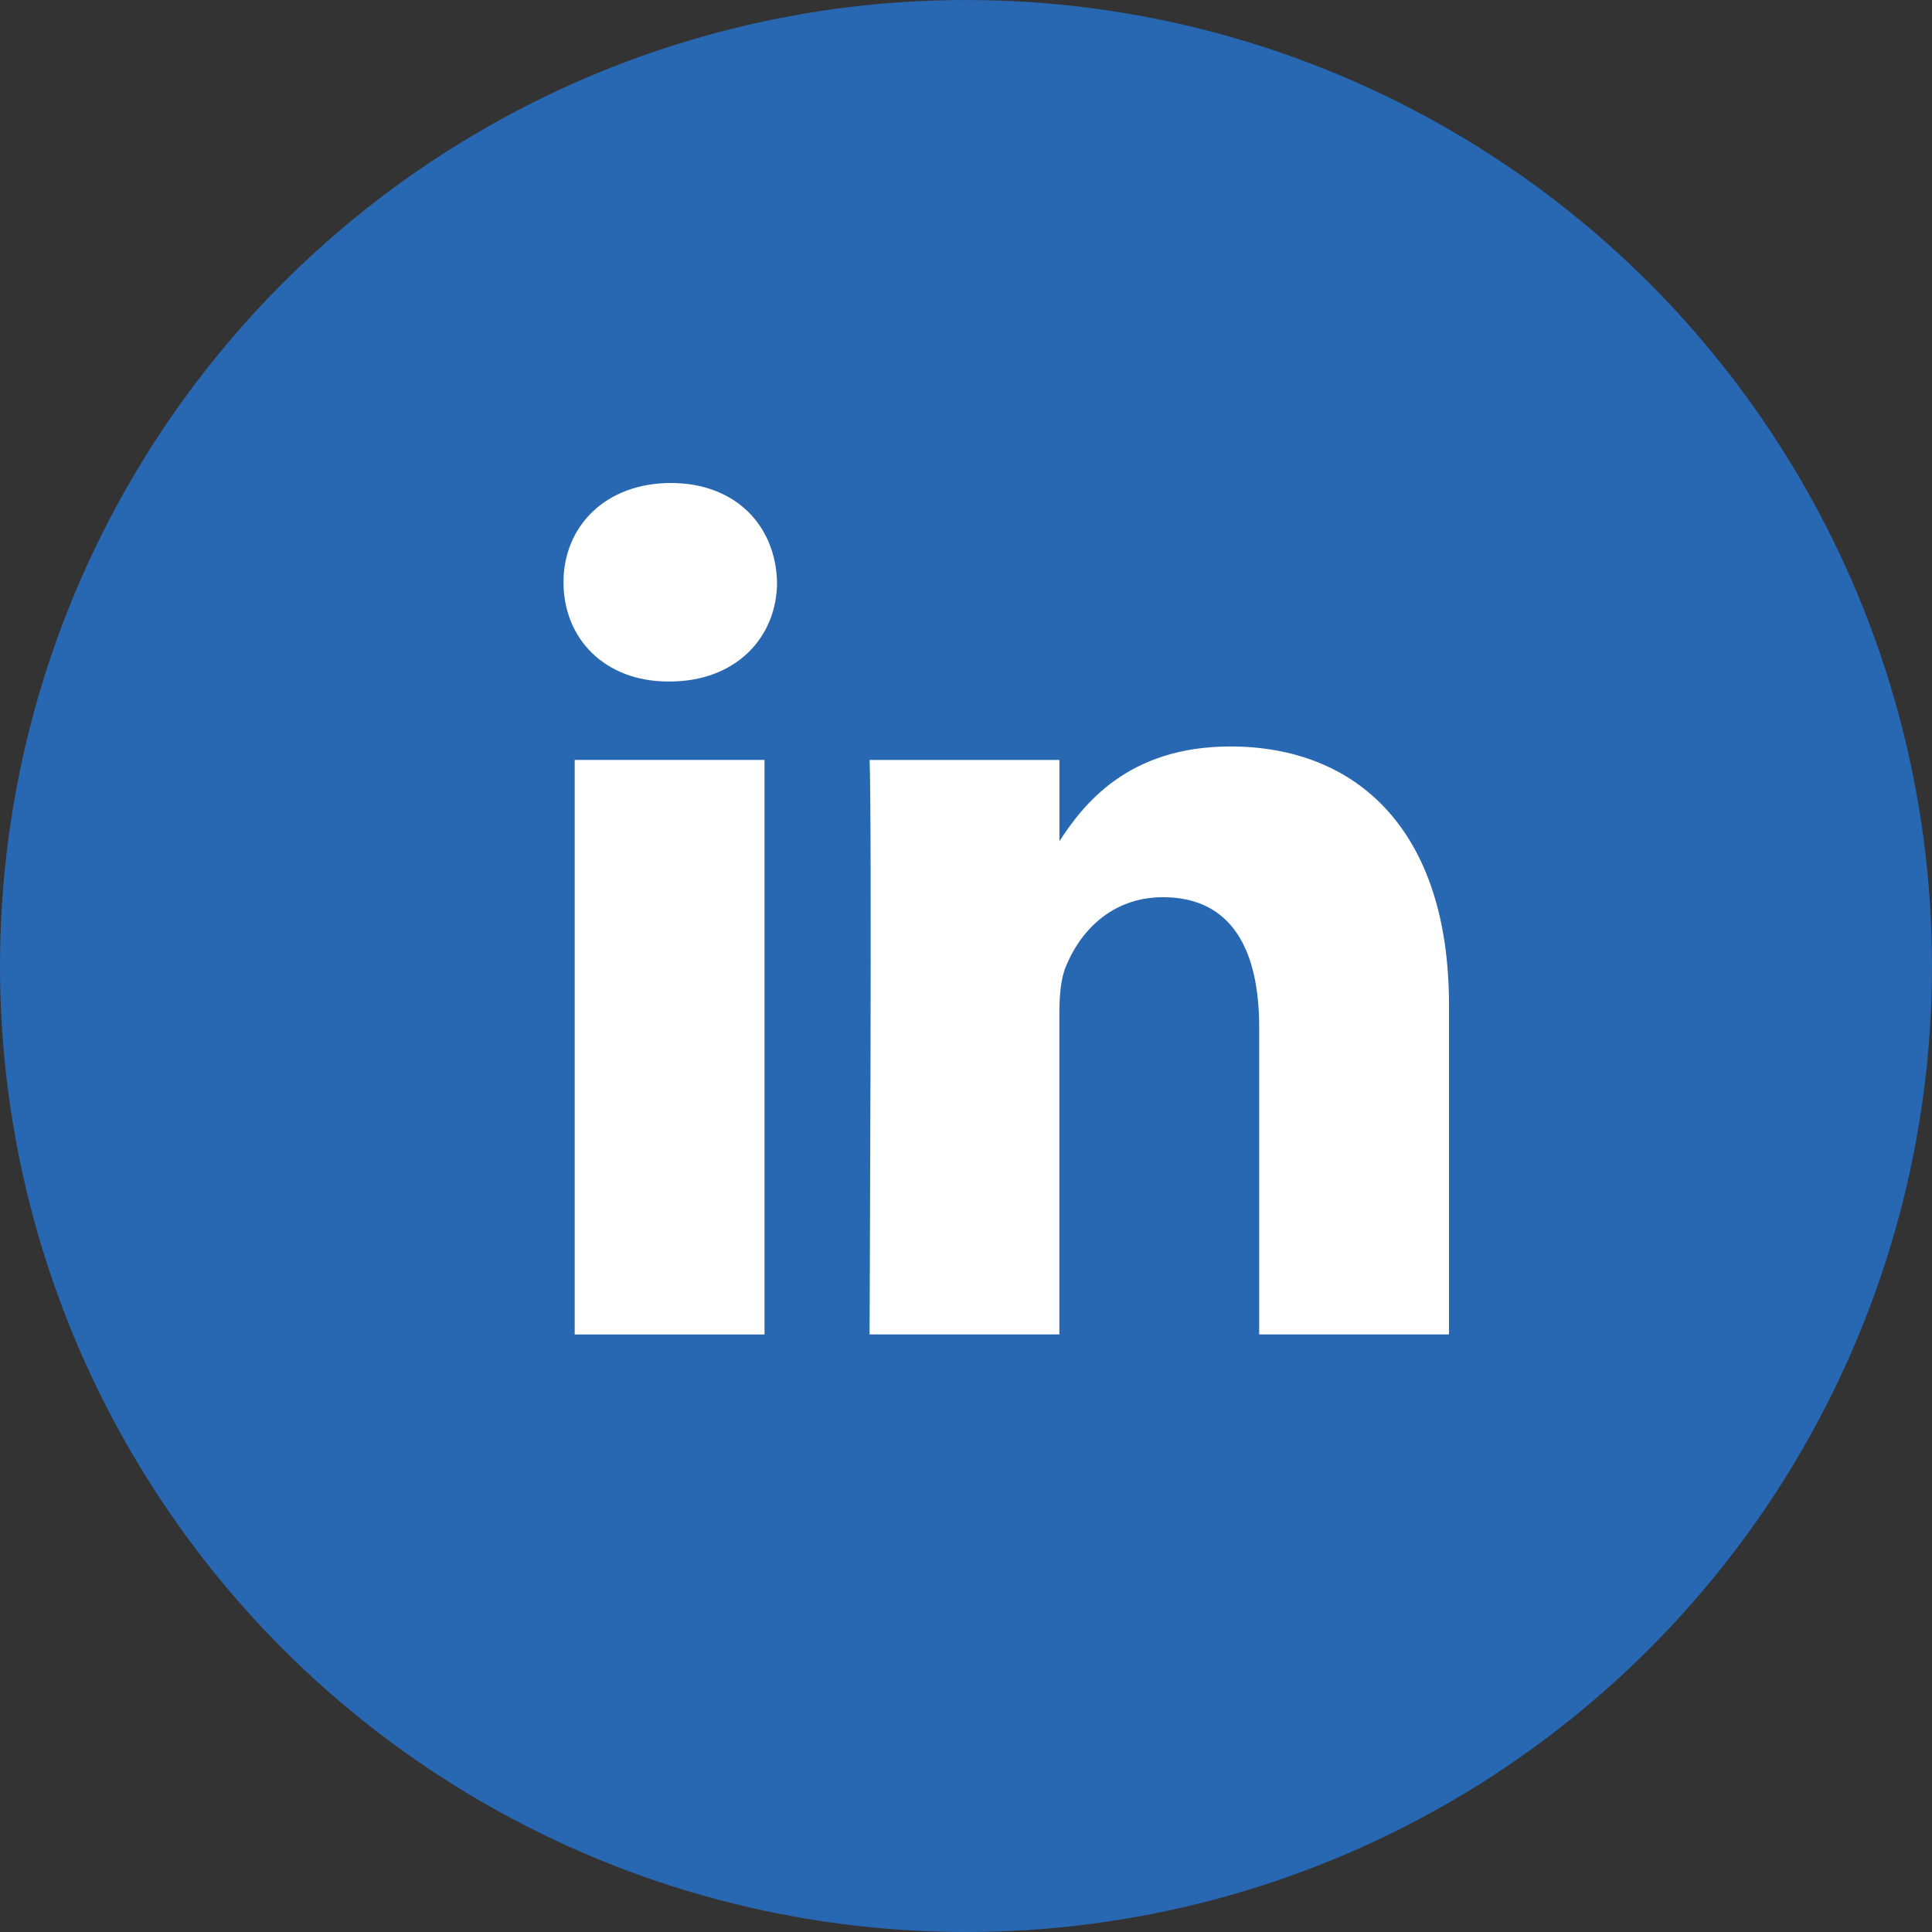
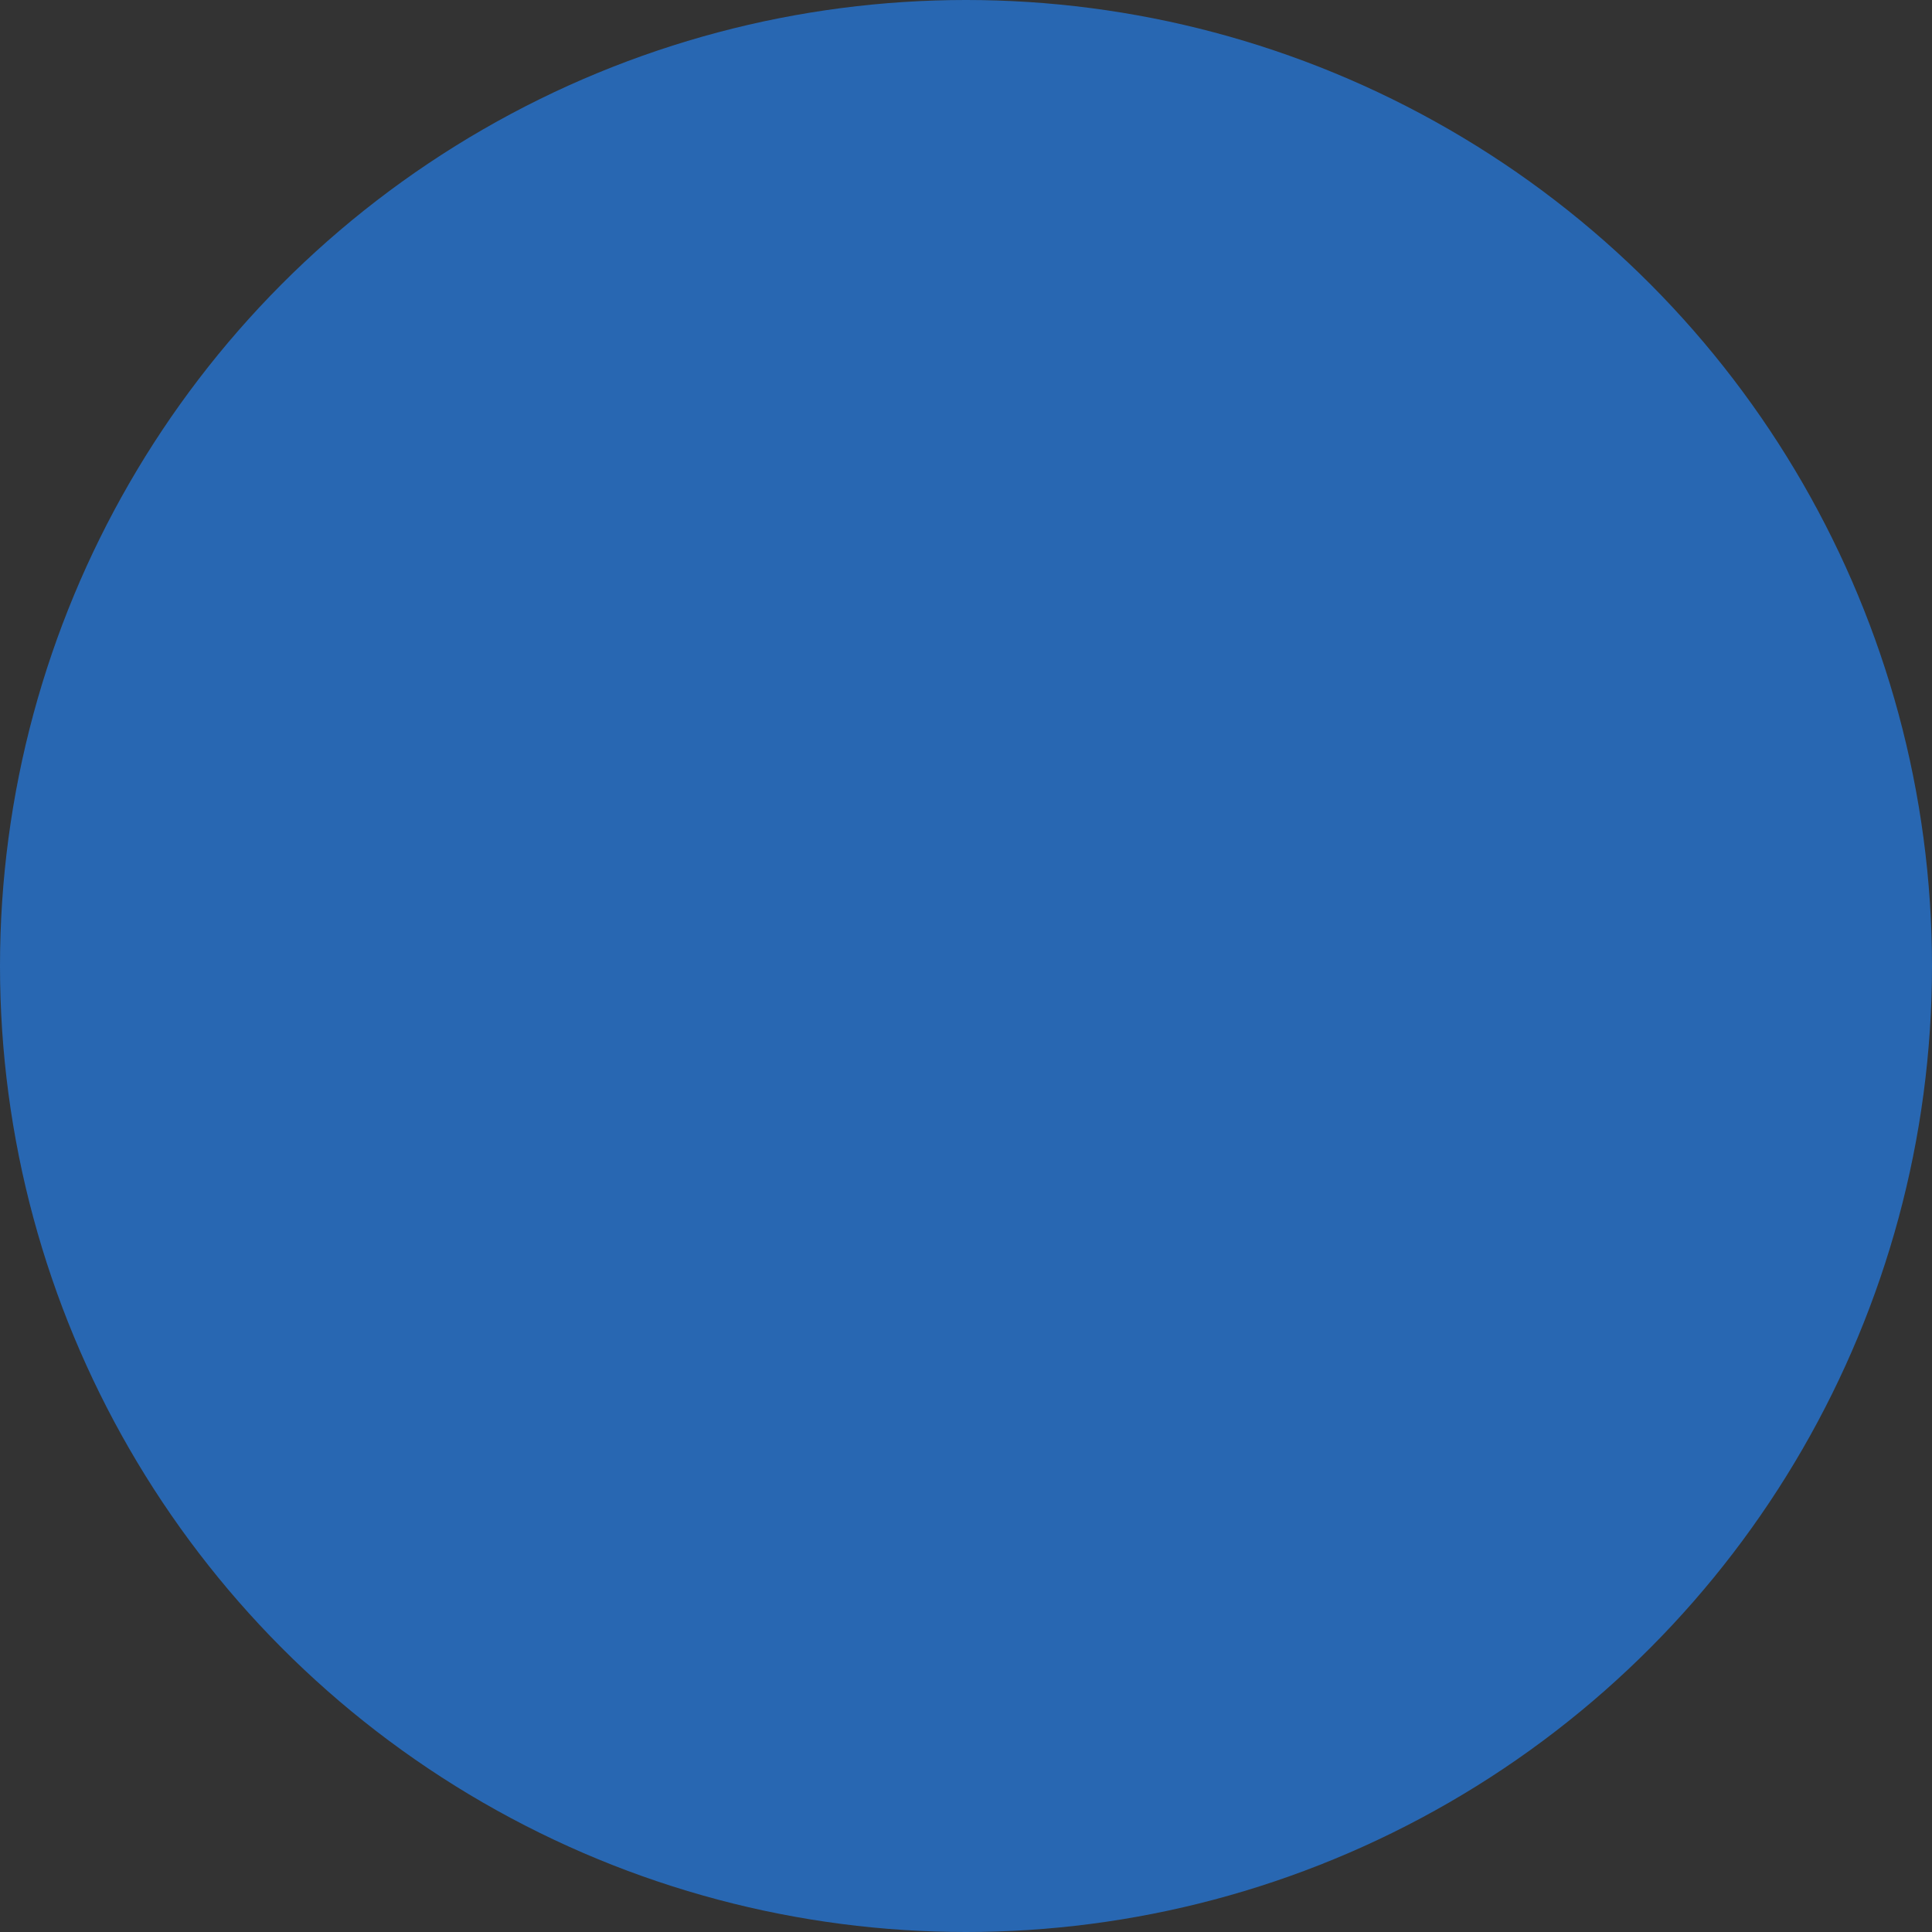
<svg xmlns="http://www.w3.org/2000/svg" width="48" height="48" viewBox="0 0 48 48" fill="none">
  <rect x="0" y="0" width="48" height="48" fill="#333333" stroke="none" />
  <g id="button_linkedin">
    <circle id="BG" cx="24" cy="24" r="24" fill="#2867B2" />
-     <path id="icon_linkedin" d="M18.994 33.153V18.88H14.278V33.154H18.994H18.994L18.994 33.153ZM16.637 16.932C18.281 16.932 19.305 15.836 19.305 14.466C19.274 13.065 18.281 12 16.668 12C15.055 12 14 13.065 14 14.466C14 15.867 15.023 16.932 16.606 16.932H16.637V16.932ZM21.605 33.153H26.32V25.183C26.32 24.758 26.351 24.33 26.476 24.026C26.816 23.174 27.592 22.291 28.895 22.291C30.602 22.291 31.284 23.6 31.284 25.518V33.153H36V24.97C36 20.586 33.674 18.546 30.571 18.546C28.027 18.546 26.91 19.976 26.289 20.95H26.321V18.881H21.605C21.666 20.22 21.604 33.154 21.604 33.154V33.153H21.605Z" fill="white" />
  </g>
</svg>